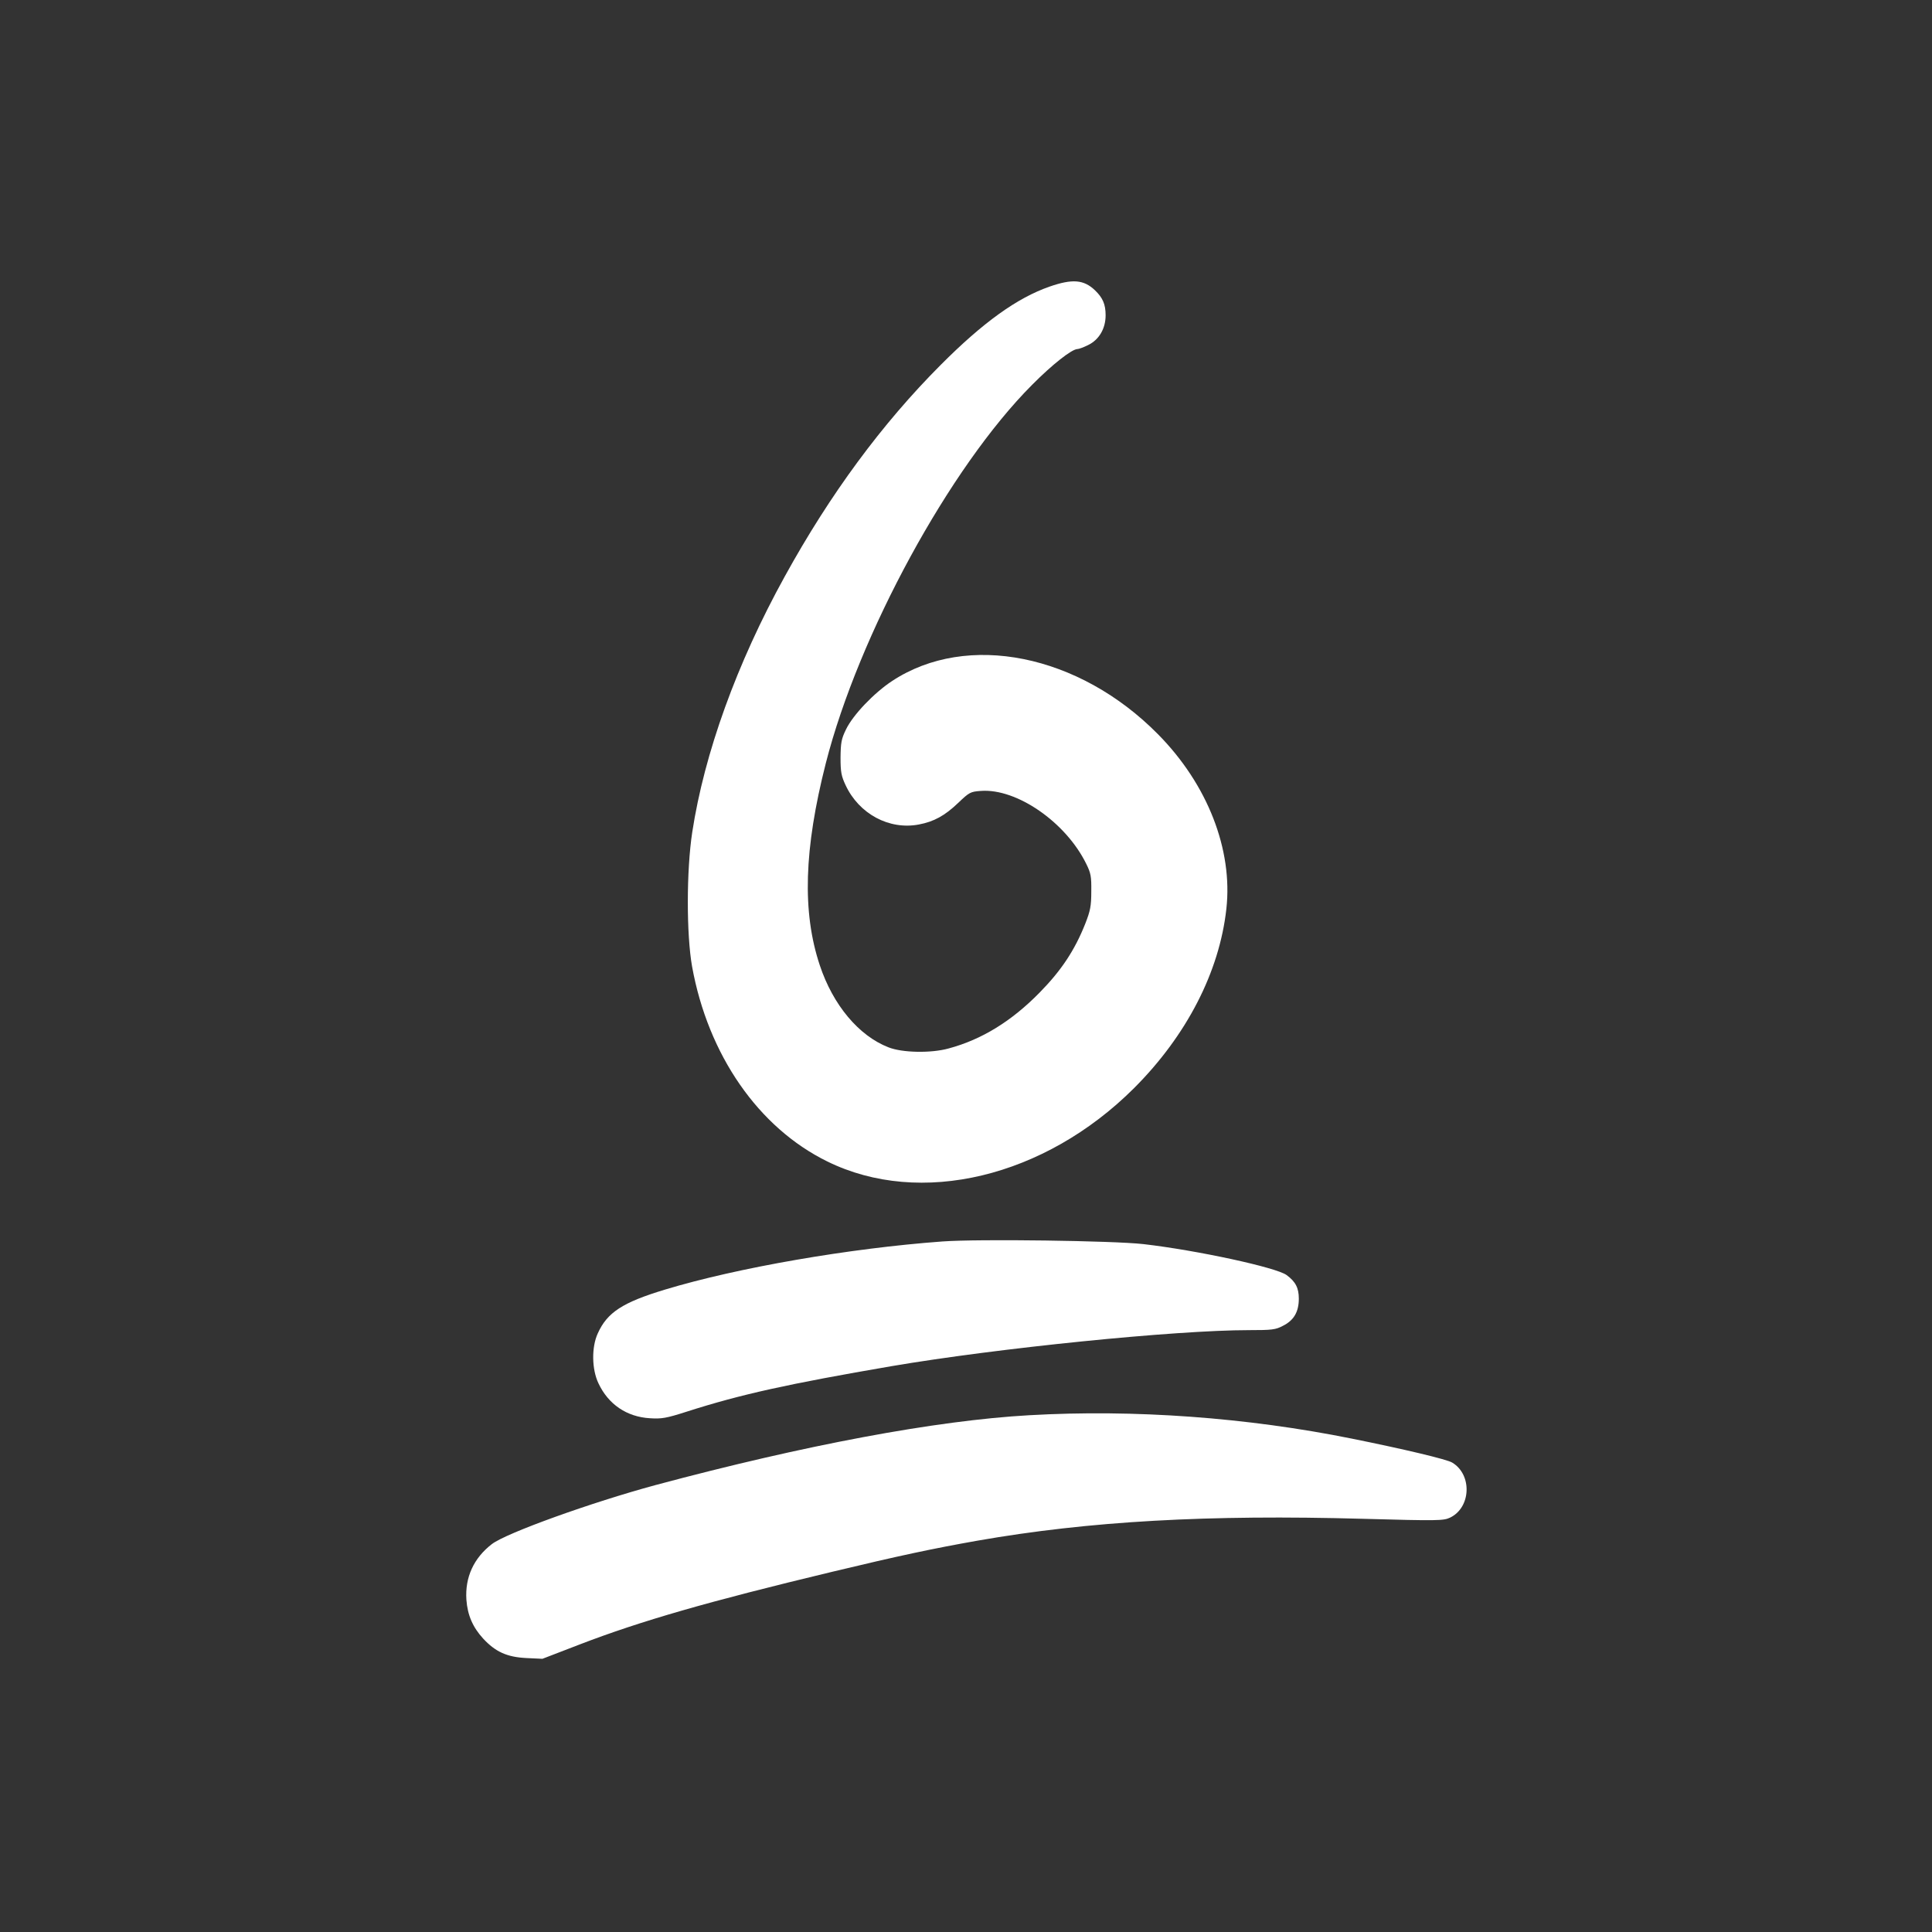
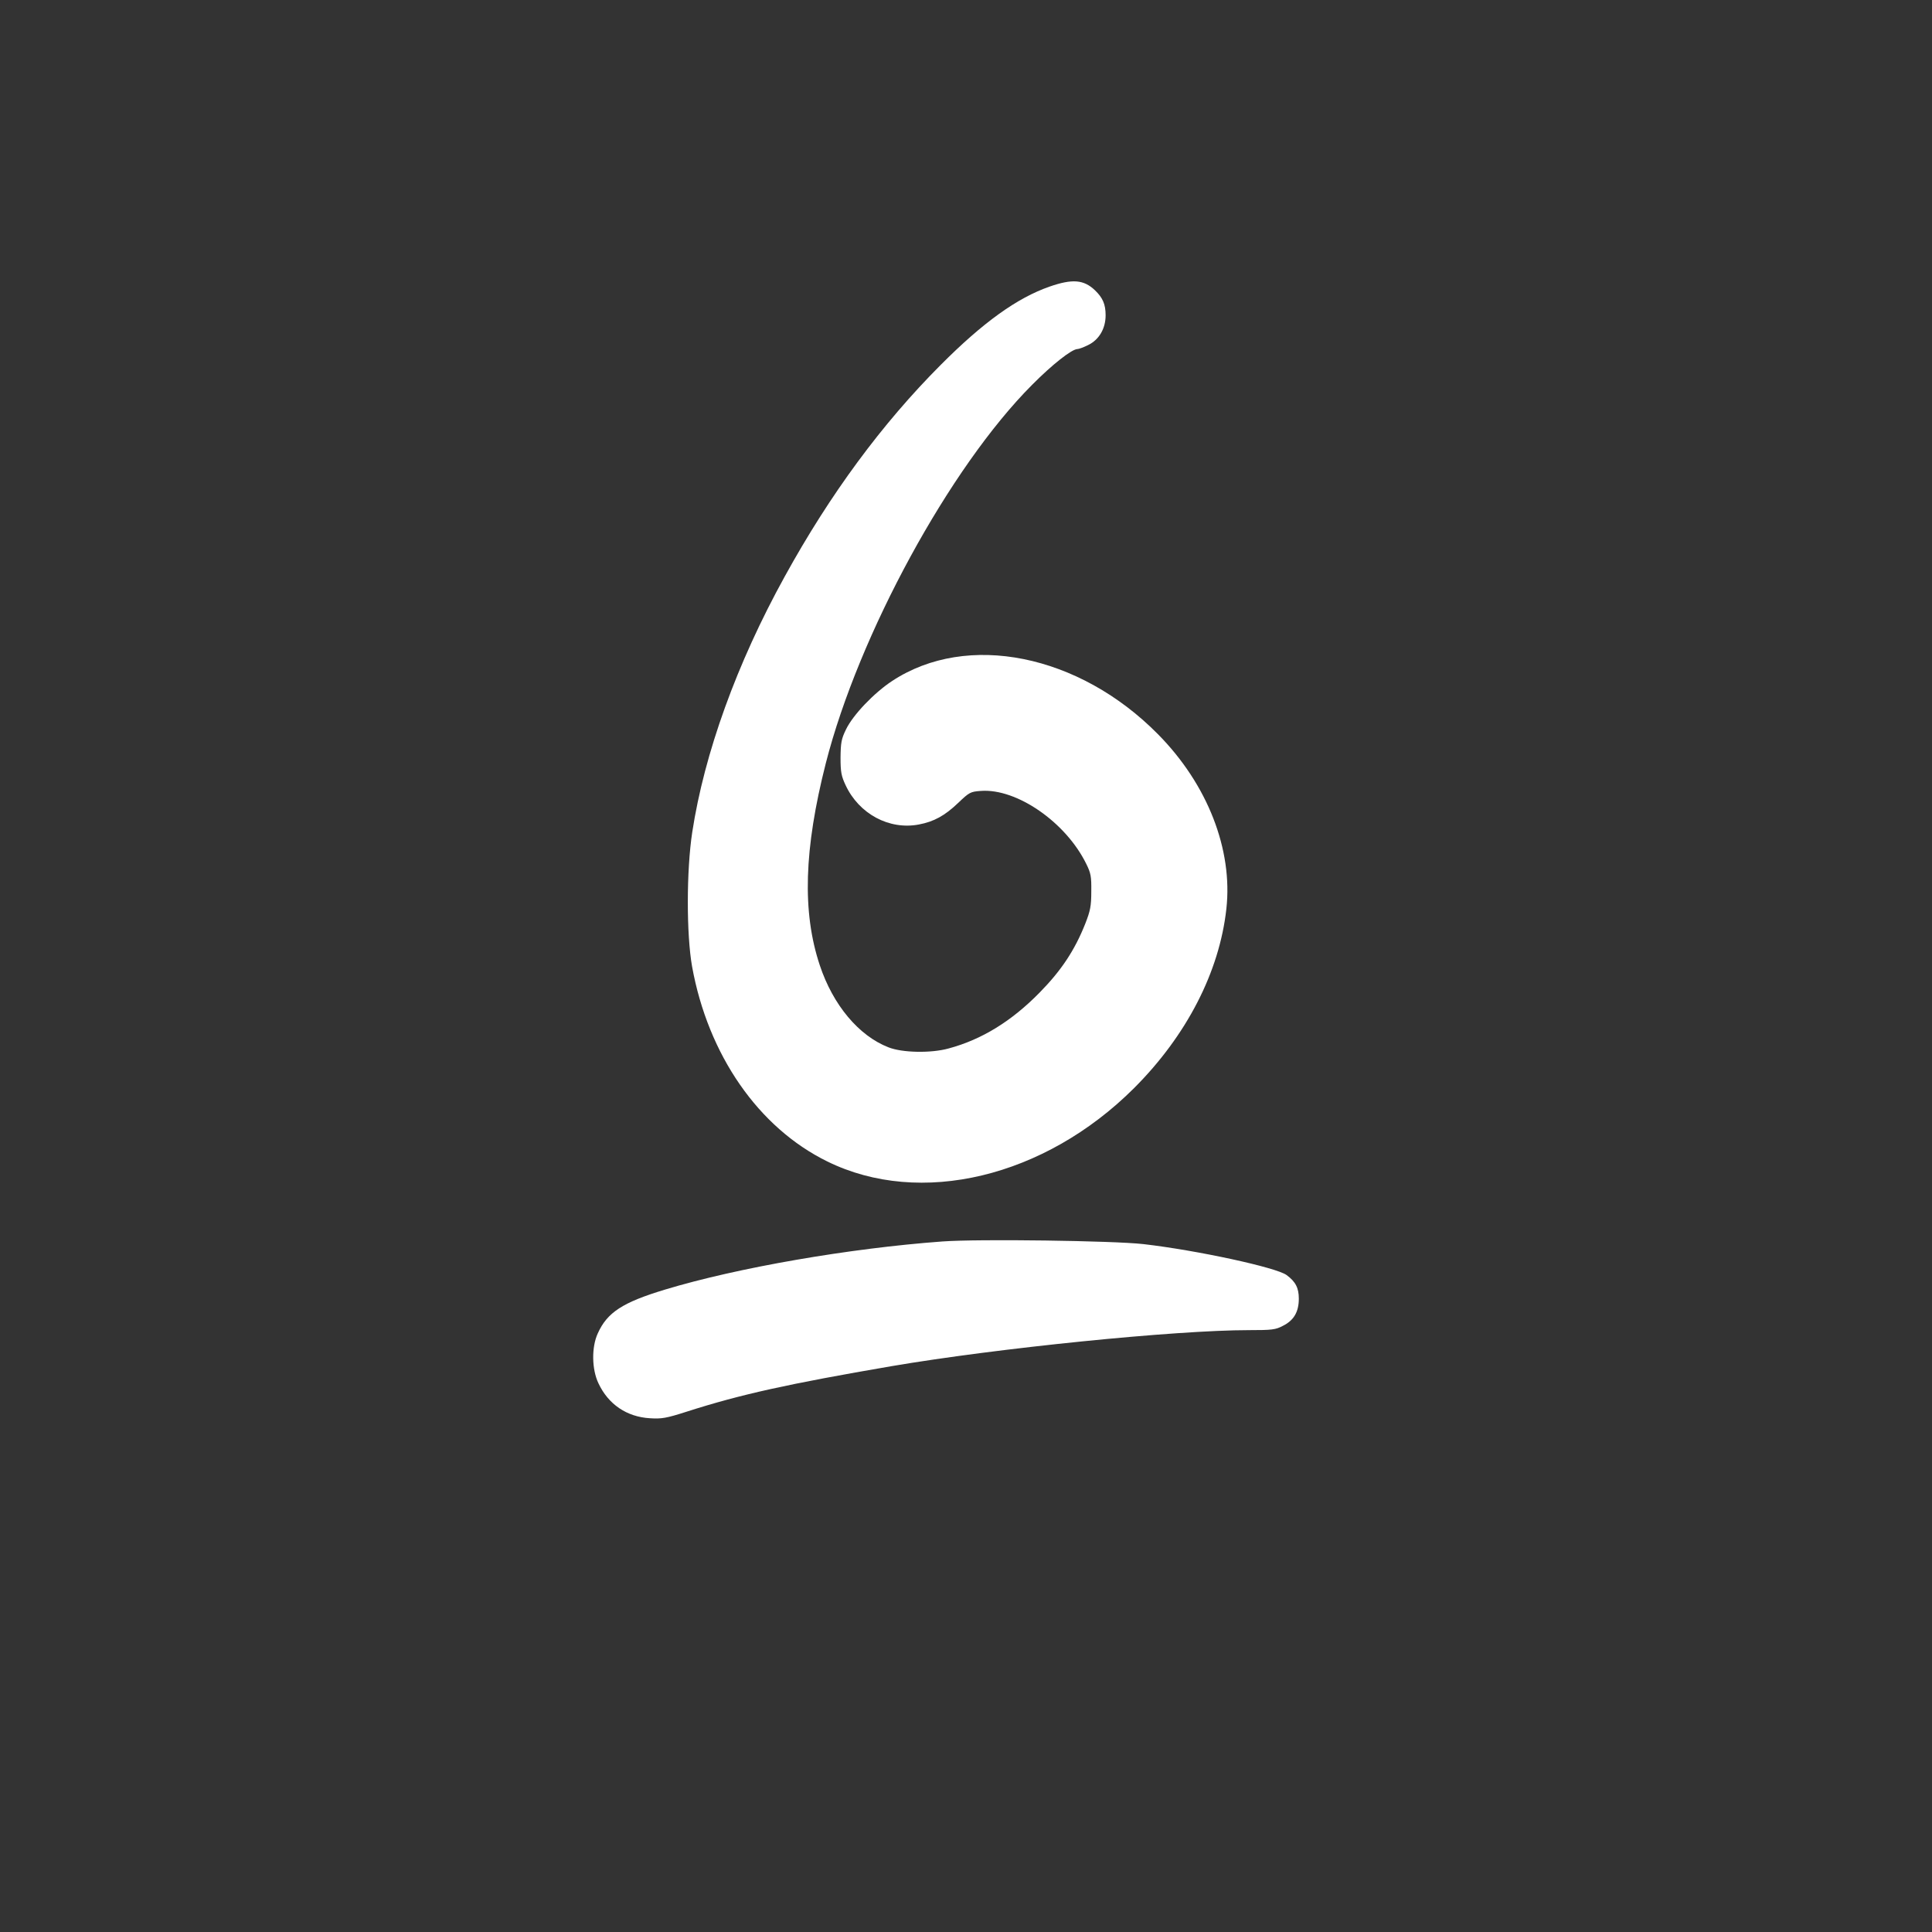
<svg xmlns="http://www.w3.org/2000/svg" version="1.0" width="1024pt" height="1024pt" viewBox="0 0 1024 1024" preserveAspectRatio="xMidYMid" id="svg3">
  <rect x="0" y="0" width="1024" height="1024" fill="#333333" stroke="none" />
  <defs id="defs3" />
  <g transform="matrix(0.1,0,0,-0.1,0,1024)" stroke="none" id="g3">
    <path d="m 5563,8721 c -172,-60 -352,-189 -578,-416 -310,-311 -585,-683 -826,-1121 -254,-460 -426,-937 -490,-1355 -31,-203 -31,-541 -1,-711 85,-470 352,-855 717,-1034 492,-242 1151,-85 1626,389 278,278 452,615 489,950 35,314 -100,660 -362,925 -419,425 -1012,544 -1409,283 -96,-63 -208,-180 -245,-257 -25,-51 -28,-71 -29,-149 0,-77 4,-98 27,-147 71,-152 231,-238 388,-208 80,15 138,47 208,114 60,57 65,60 121,64 190,14 450,-166 558,-386 25,-50 28,-68 27,-147 0,-77 -5,-102 -32,-171 -56,-141 -127,-248 -242,-365 -149,-152 -307,-249 -482,-296 -93,-26 -246,-23 -319,6 -157,61 -294,224 -364,435 -94,282 -84,615 32,1071 174,681 657,1568 1093,2005 107,108 211,190 241,190 7,0 32,9 56,21 58,28 93,87 93,158 0,58 -15,93 -57,133 -59,56 -119,61 -240,19 z" style="fill:#ffffff;fill-opacity:1;stroke:none;stroke-width:150px;stroke-opacity:1" id="path1" />
    <path d="m 4995,3660 c -492,-36 -1087,-139 -1470,-255 -225,-68 -307,-121 -357,-233 -33,-72 -32,-189 4,-264 52,-111 150,-178 273,-185 61,-4 86,0 195,35 287,92 538,147 1085,241 564,96 1505,191 1895,191 121,0 141,2 180,23 58,29 84,74 84,144 0,56 -17,90 -65,125 -54,40 -473,131 -759,164 -159,18 -873,28 -1065,14 z" style="fill:#ffffff;fill-opacity:1;stroke:none;stroke-width:150px" id="path2" />
-     <path d="m 5455,2739 c -495,-28 -1189,-158 -1980,-370 -340,-92 -791,-254 -868,-313 -96,-74 -143,-176 -135,-295 6,-82 34,-146 89,-206 65,-70 126,-98 229,-103 l 85,-4 200,77 c 323,124 677,226 1335,384 358,86 538,124 770,165 593,104 1223,139 2047,116 394,-11 424,-10 458,6 112,53 119,228 12,292 -27,17 -254,71 -532,127 -555,112 -1154,156 -1710,124 z" style="fill:#ffffff;fill-opacity:1;stroke:none;stroke-width:150px" id="path3" />
  </g>
</svg>